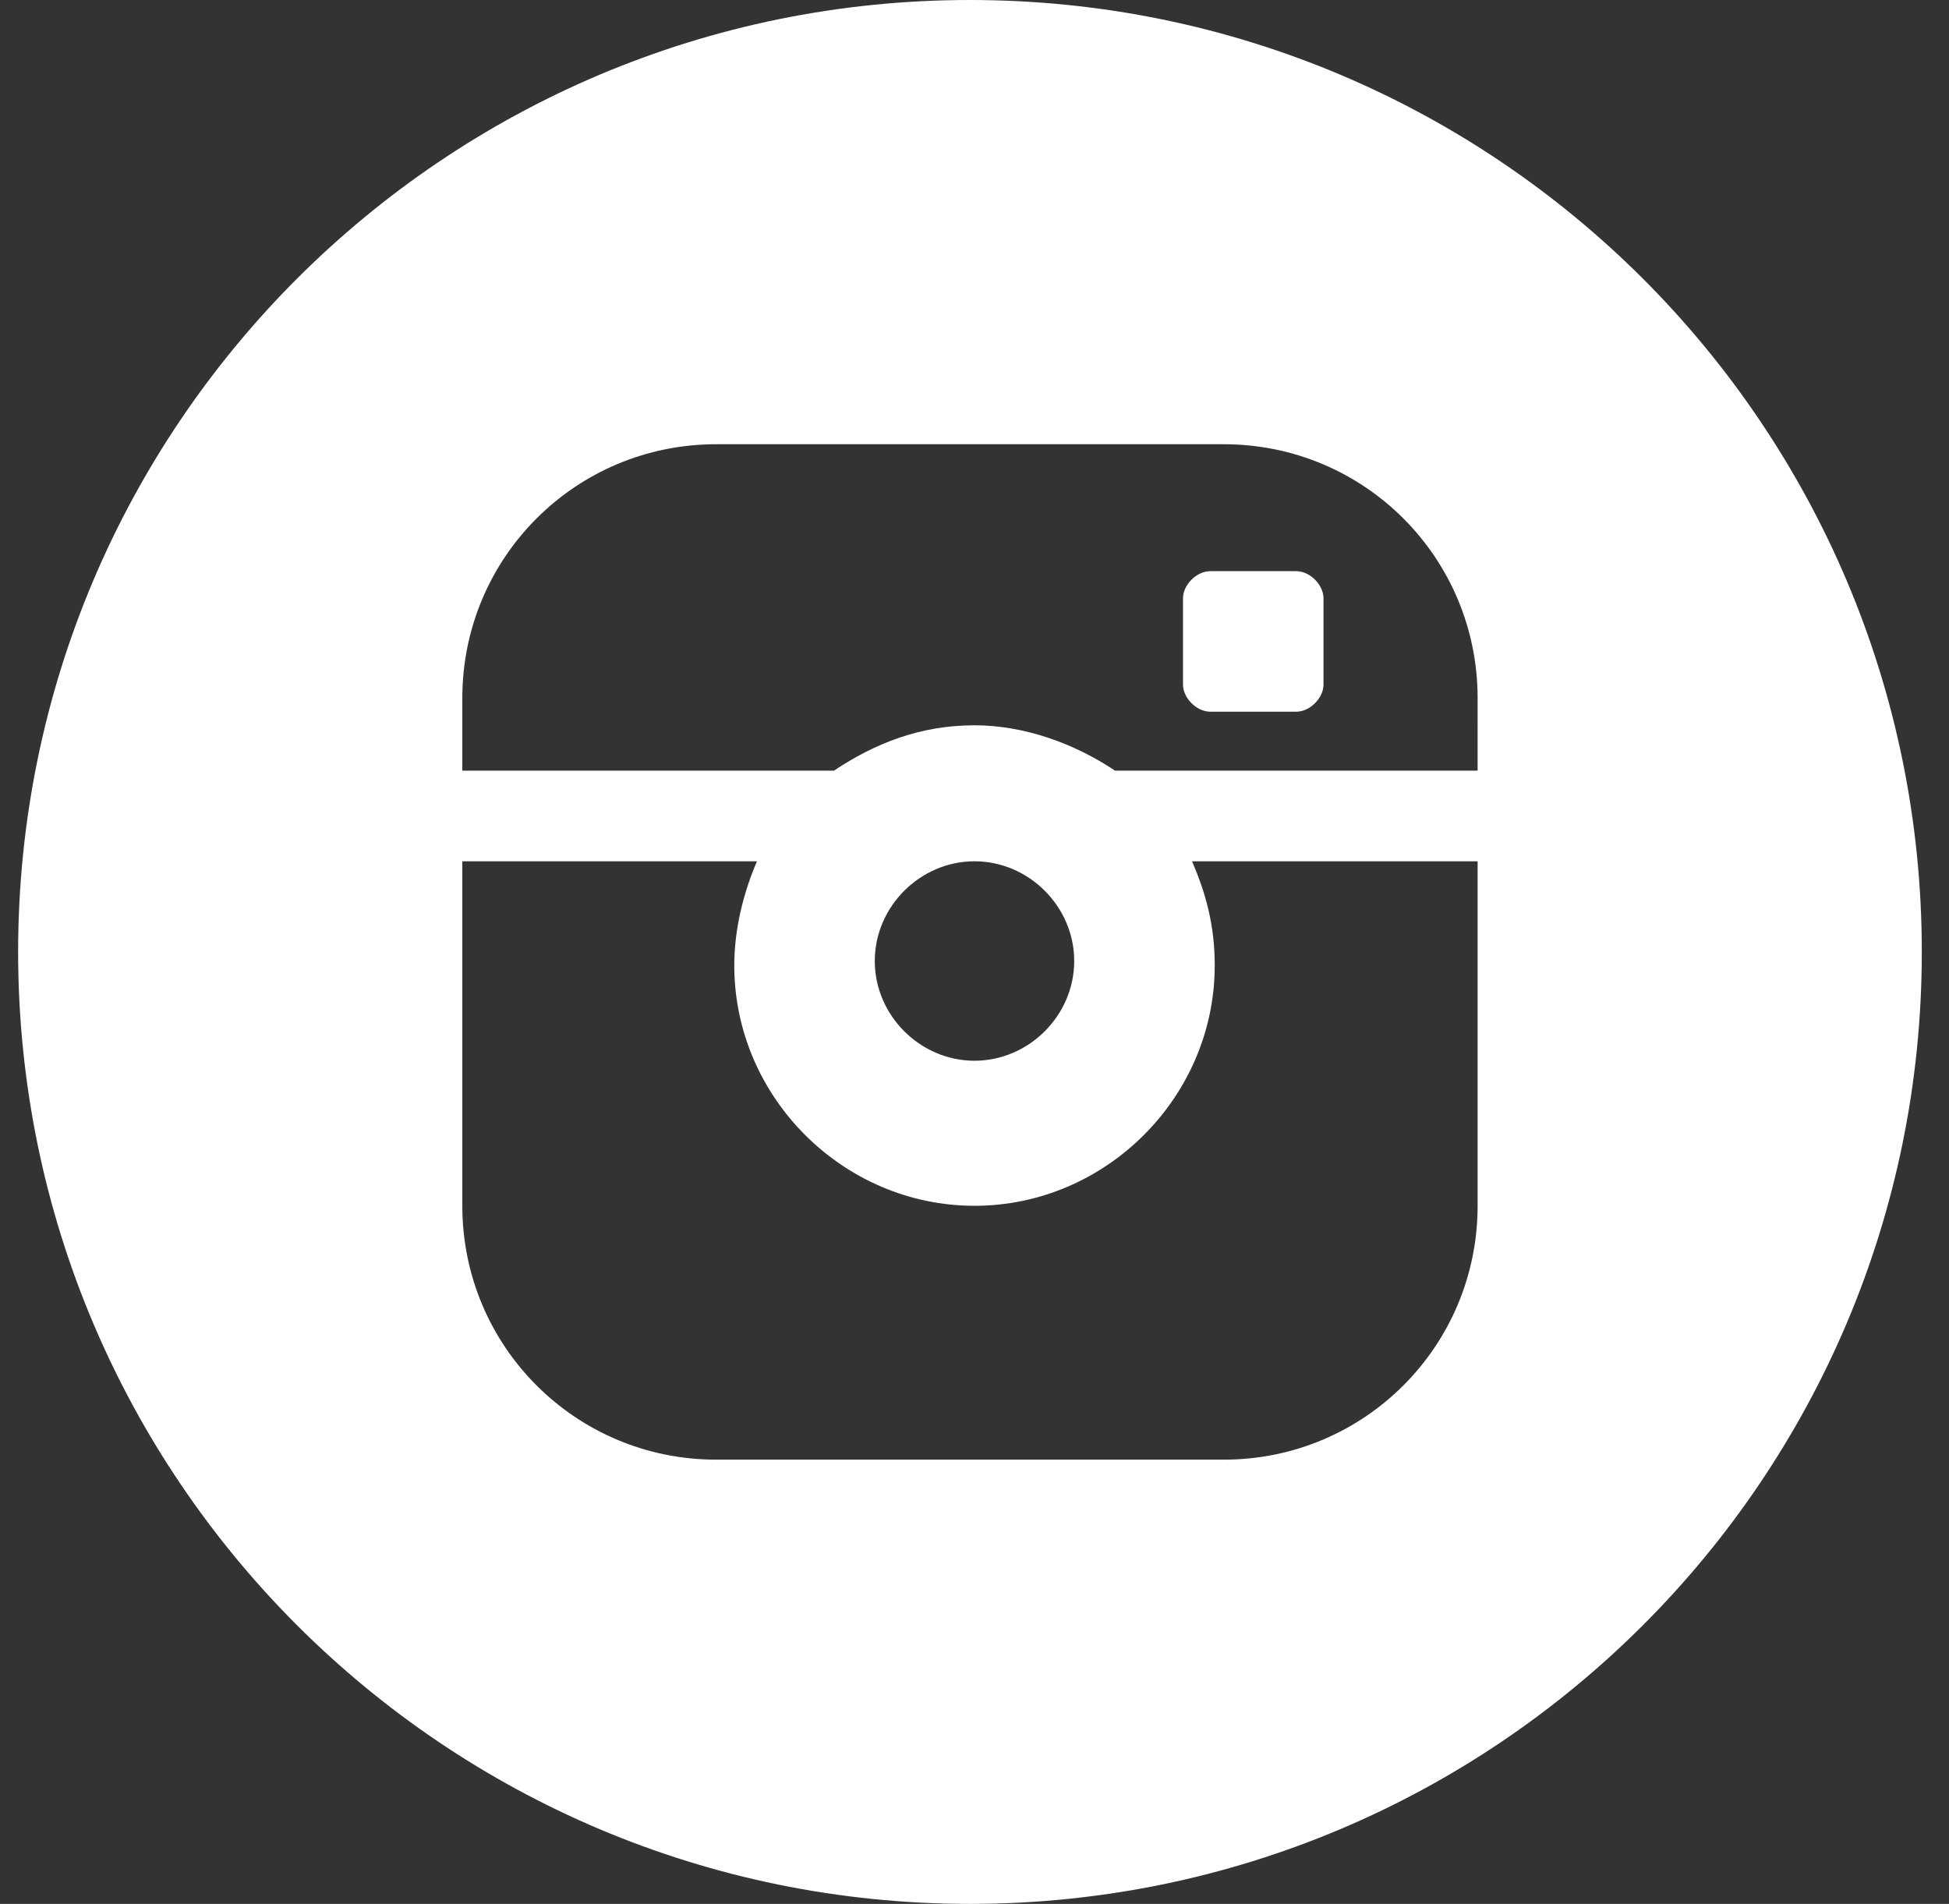
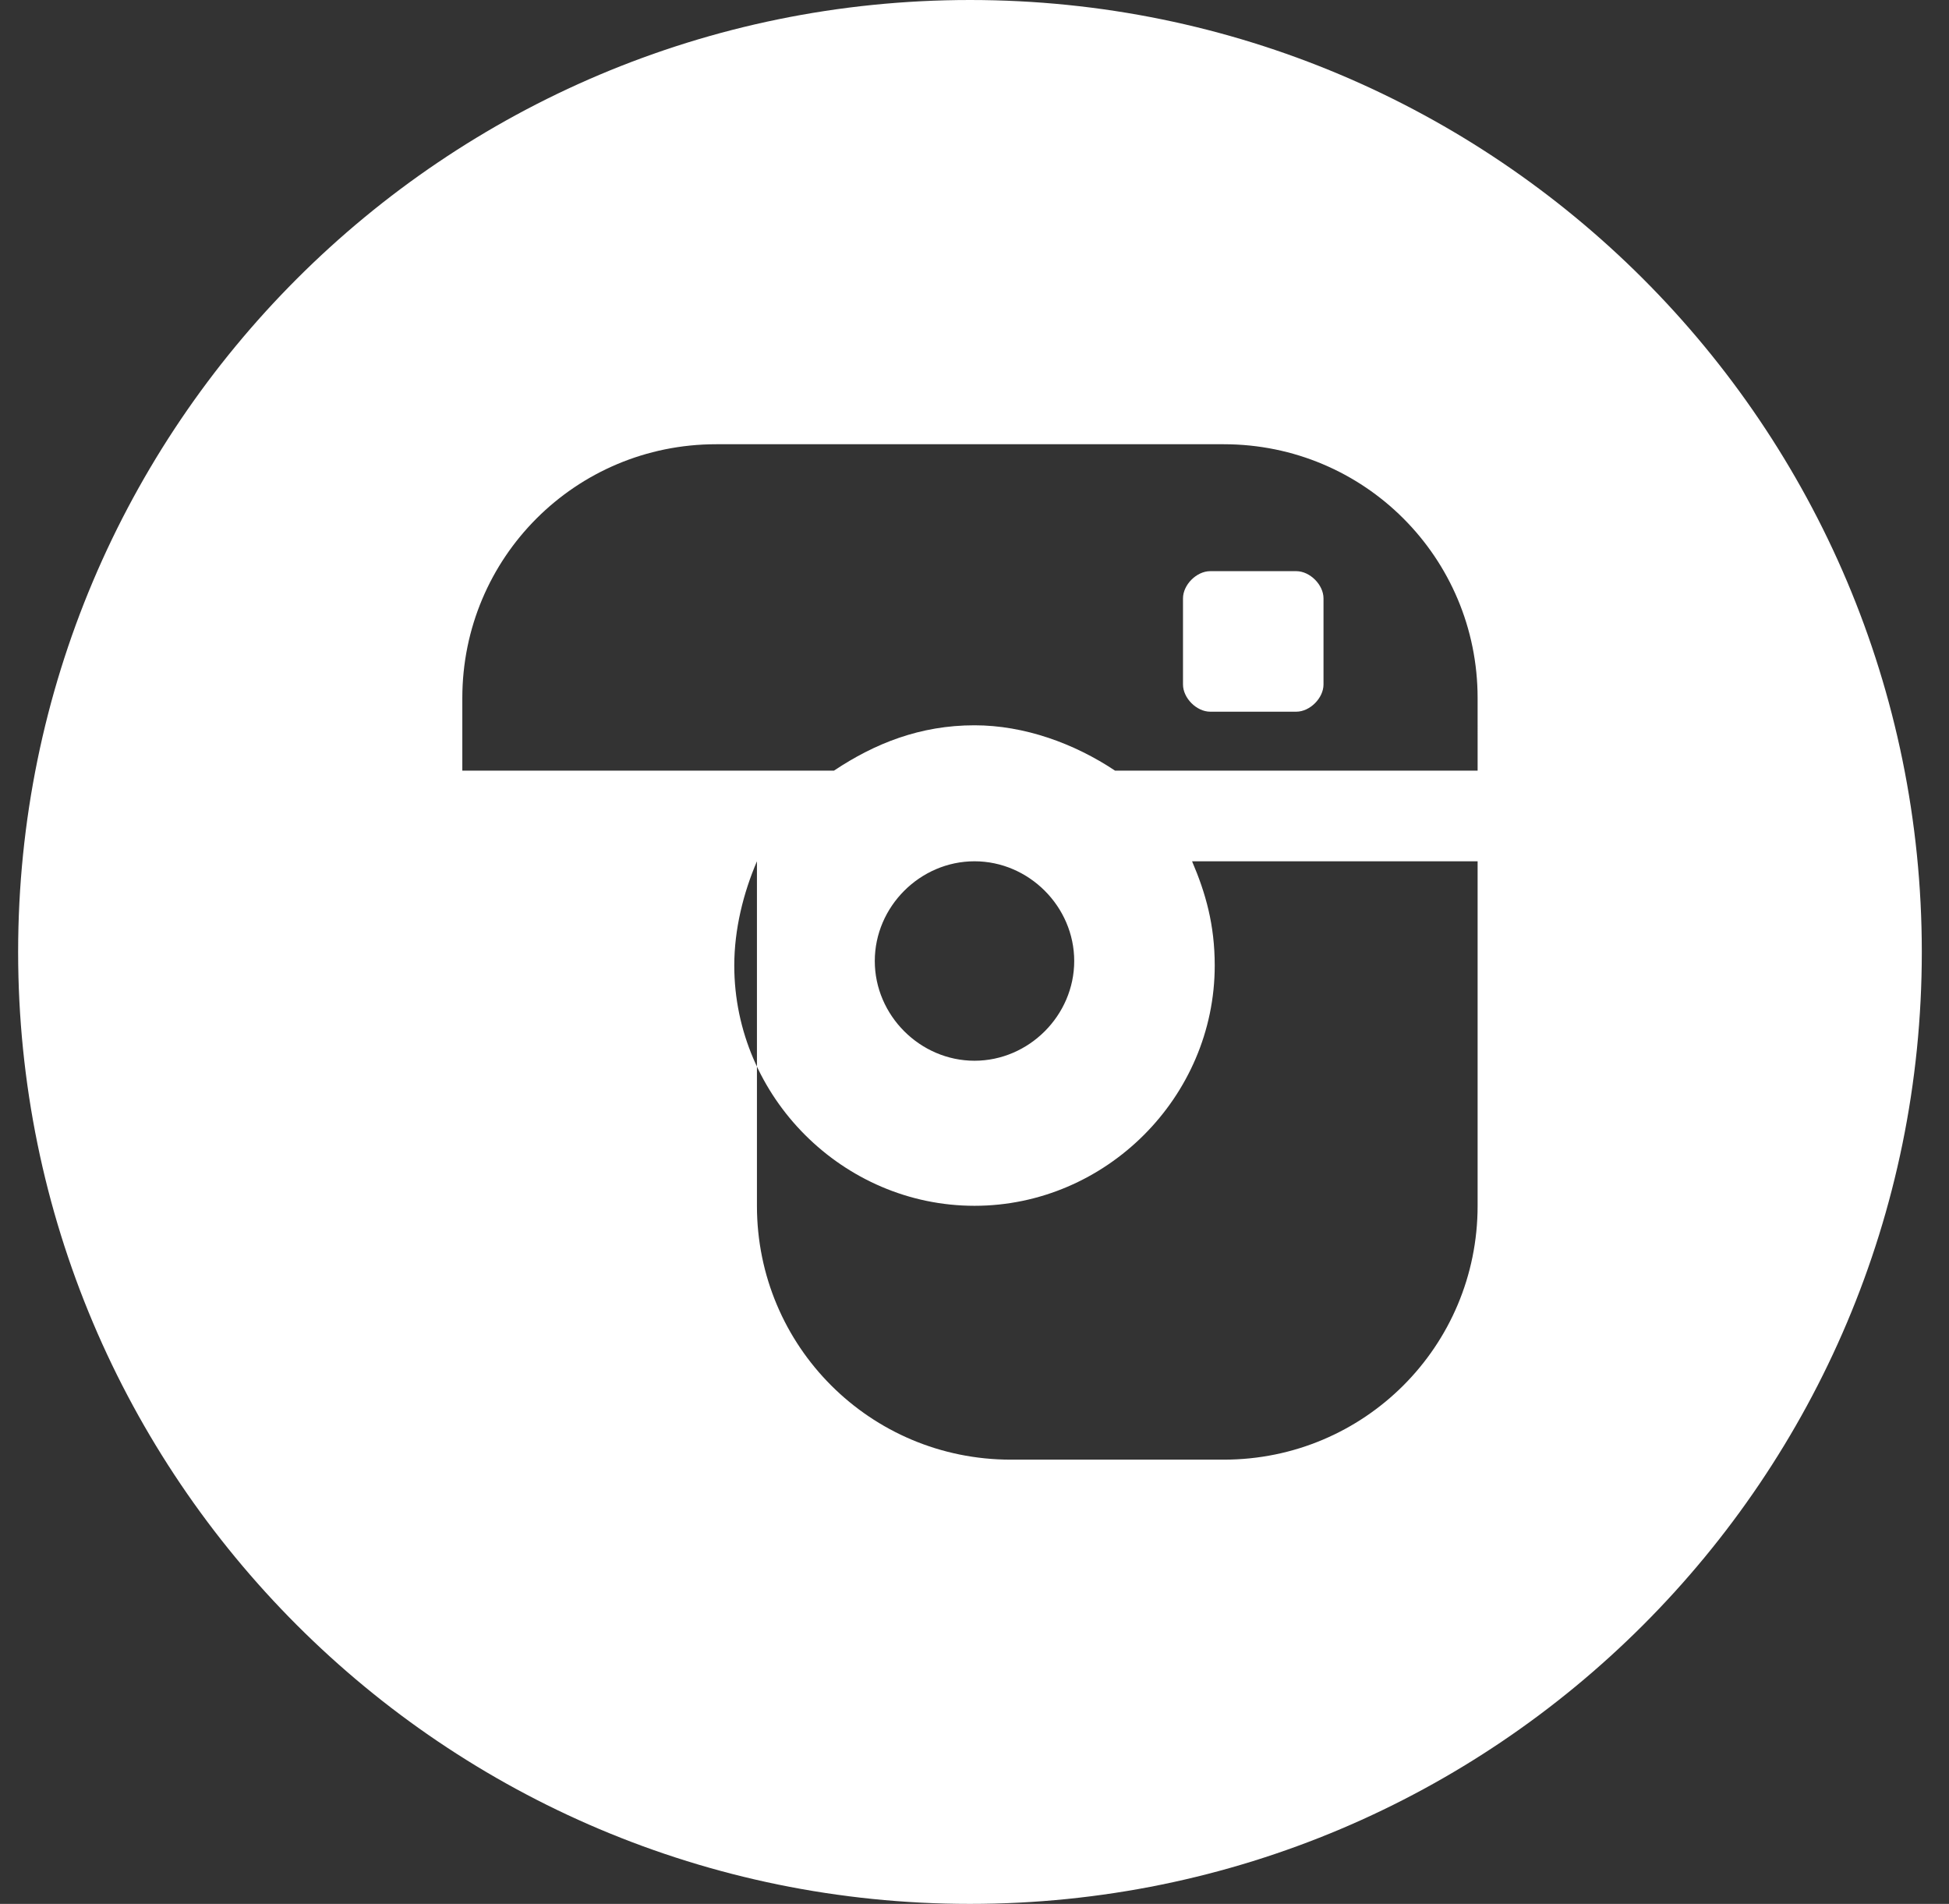
<svg xmlns="http://www.w3.org/2000/svg" version="1.1" id="Layer_1" x="0px" y="0px" viewBox="0 0 43 42" enable-background="new 0 0 43 42" xml:space="preserve">
  <rect x="0" y="0" width="43" height="42" fill="#333333" stroke="none" />
-   <path fill-rule="evenodd" clip-rule="evenodd" fill="#fff" d="M21.4,42c-11.6,0-21-9.4-21-21c0-11.6,9.4-21,21-21  c11.6,0,21,9.4,21,21C42.4,32.6,33,42,21.4,42z M32.6,15.4c0-3.1-2.5-5.6-5.6-5.6H15.8c-3.1,0-5.6,2.5-5.6,5.6v1.6h8.2  c0.9-0.6,1.9-1,3.1-1c1.1,0,2.2,0.4,3.1,1h4.2h3.8V15.4z M19.3,21.2c0,1.2,1,2.2,2.2,2.2c1.2,0,2.2-1,2.2-2.2c0-1.2-1-2.2-2.2-2.2  C20.3,19,19.3,20,19.3,21.2z M32.6,19h-6.3c0.3,0.7,0.5,1.4,0.5,2.3c0,2.9-2.4,5.3-5.3,5.3s-5.3-2.4-5.3-5.3c0-0.8,0.2-1.6,0.5-2.3  h-6.5v7.6c0,3.1,2.5,5.6,5.6,5.6H27c3.1,0,5.6-2.5,5.6-5.6V19z M26.7,15.7c-0.3,0-0.6-0.3-0.6-0.6v-1.9c0-0.3,0.3-0.6,0.6-0.6h1.9  c0.3,0,0.6,0.3,0.6,0.6v1.9c0,0.3-0.3,0.6-0.6,0.6H26.7z" />
+   <path fill-rule="evenodd" clip-rule="evenodd" fill="#fff" d="M21.4,42c-11.6,0-21-9.4-21-21c0-11.6,9.4-21,21-21  c11.6,0,21,9.4,21,21C42.4,32.6,33,42,21.4,42z M32.6,15.4c0-3.1-2.5-5.6-5.6-5.6H15.8c-3.1,0-5.6,2.5-5.6,5.6v1.6h8.2  c0.9-0.6,1.9-1,3.1-1c1.1,0,2.2,0.4,3.1,1h4.2h3.8V15.4z M19.3,21.2c0,1.2,1,2.2,2.2,2.2c1.2,0,2.2-1,2.2-2.2c0-1.2-1-2.2-2.2-2.2  C20.3,19,19.3,20,19.3,21.2z M32.6,19h-6.3c0.3,0.7,0.5,1.4,0.5,2.3c0,2.9-2.4,5.3-5.3,5.3s-5.3-2.4-5.3-5.3c0-0.8,0.2-1.6,0.5-2.3  v7.6c0,3.1,2.5,5.6,5.6,5.6H27c3.1,0,5.6-2.5,5.6-5.6V19z M26.7,15.7c-0.3,0-0.6-0.3-0.6-0.6v-1.9c0-0.3,0.3-0.6,0.6-0.6h1.9  c0.3,0,0.6,0.3,0.6,0.6v1.9c0,0.3-0.3,0.6-0.6,0.6H26.7z" />
</svg>